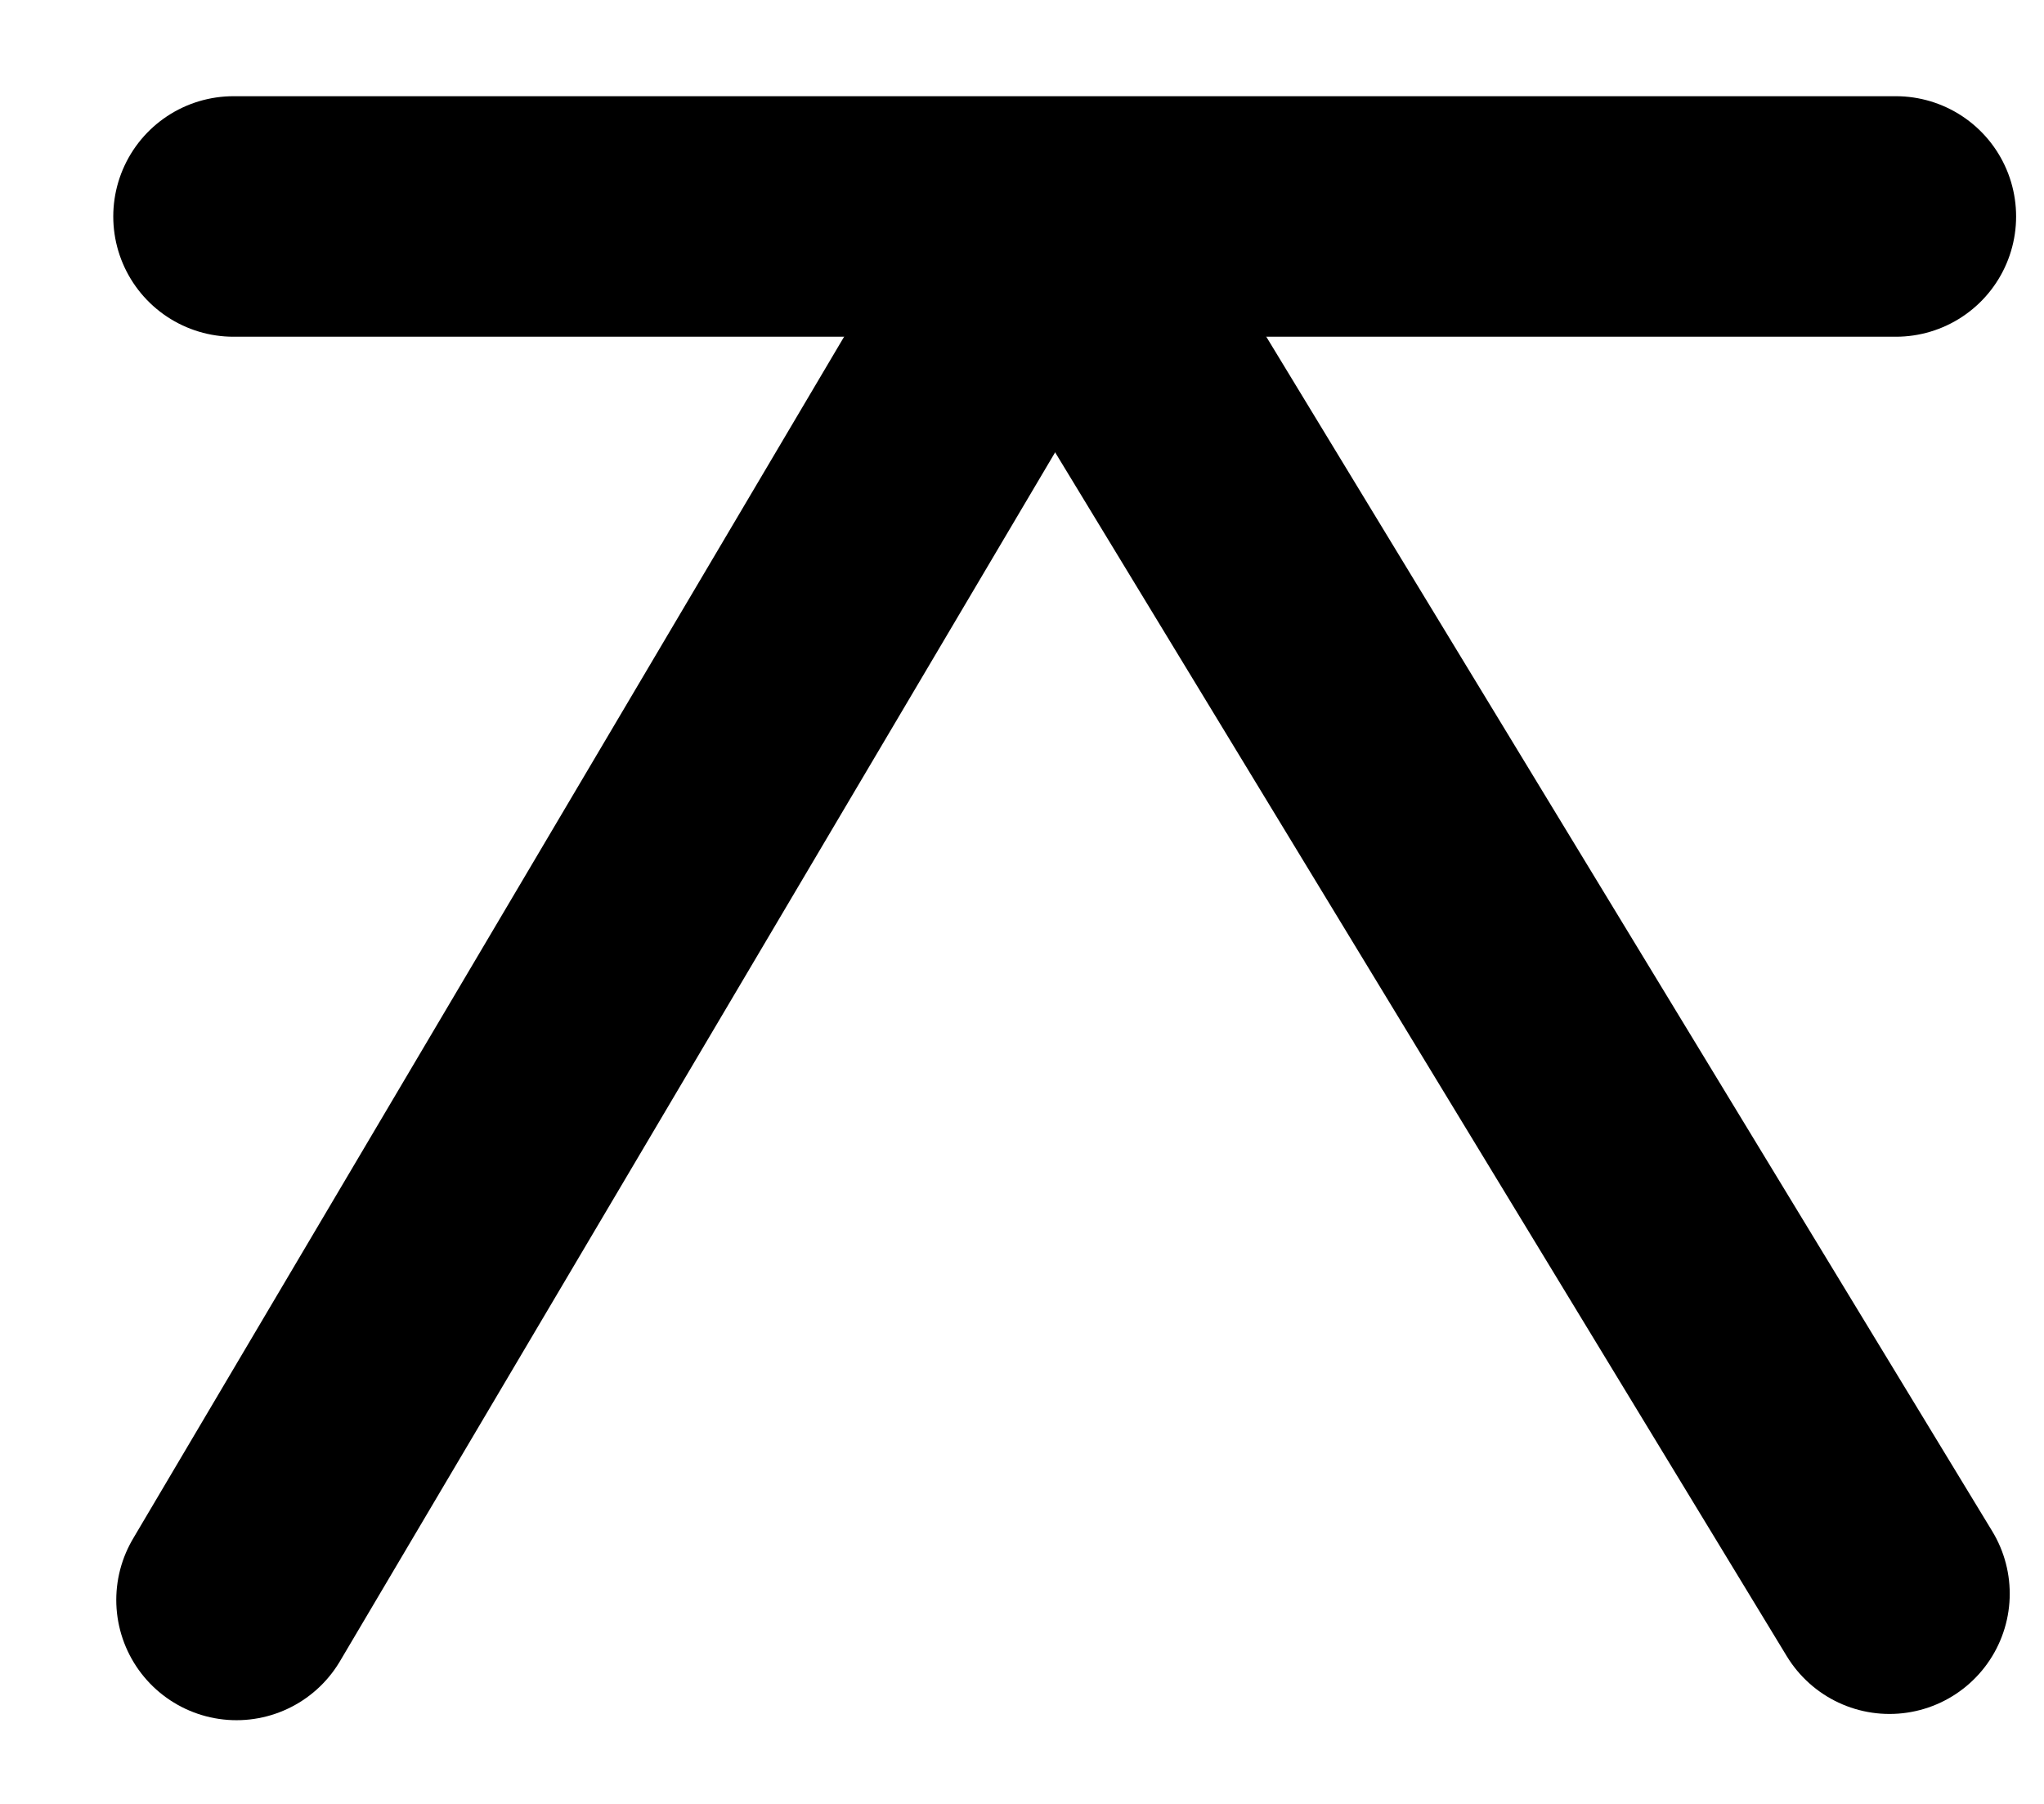
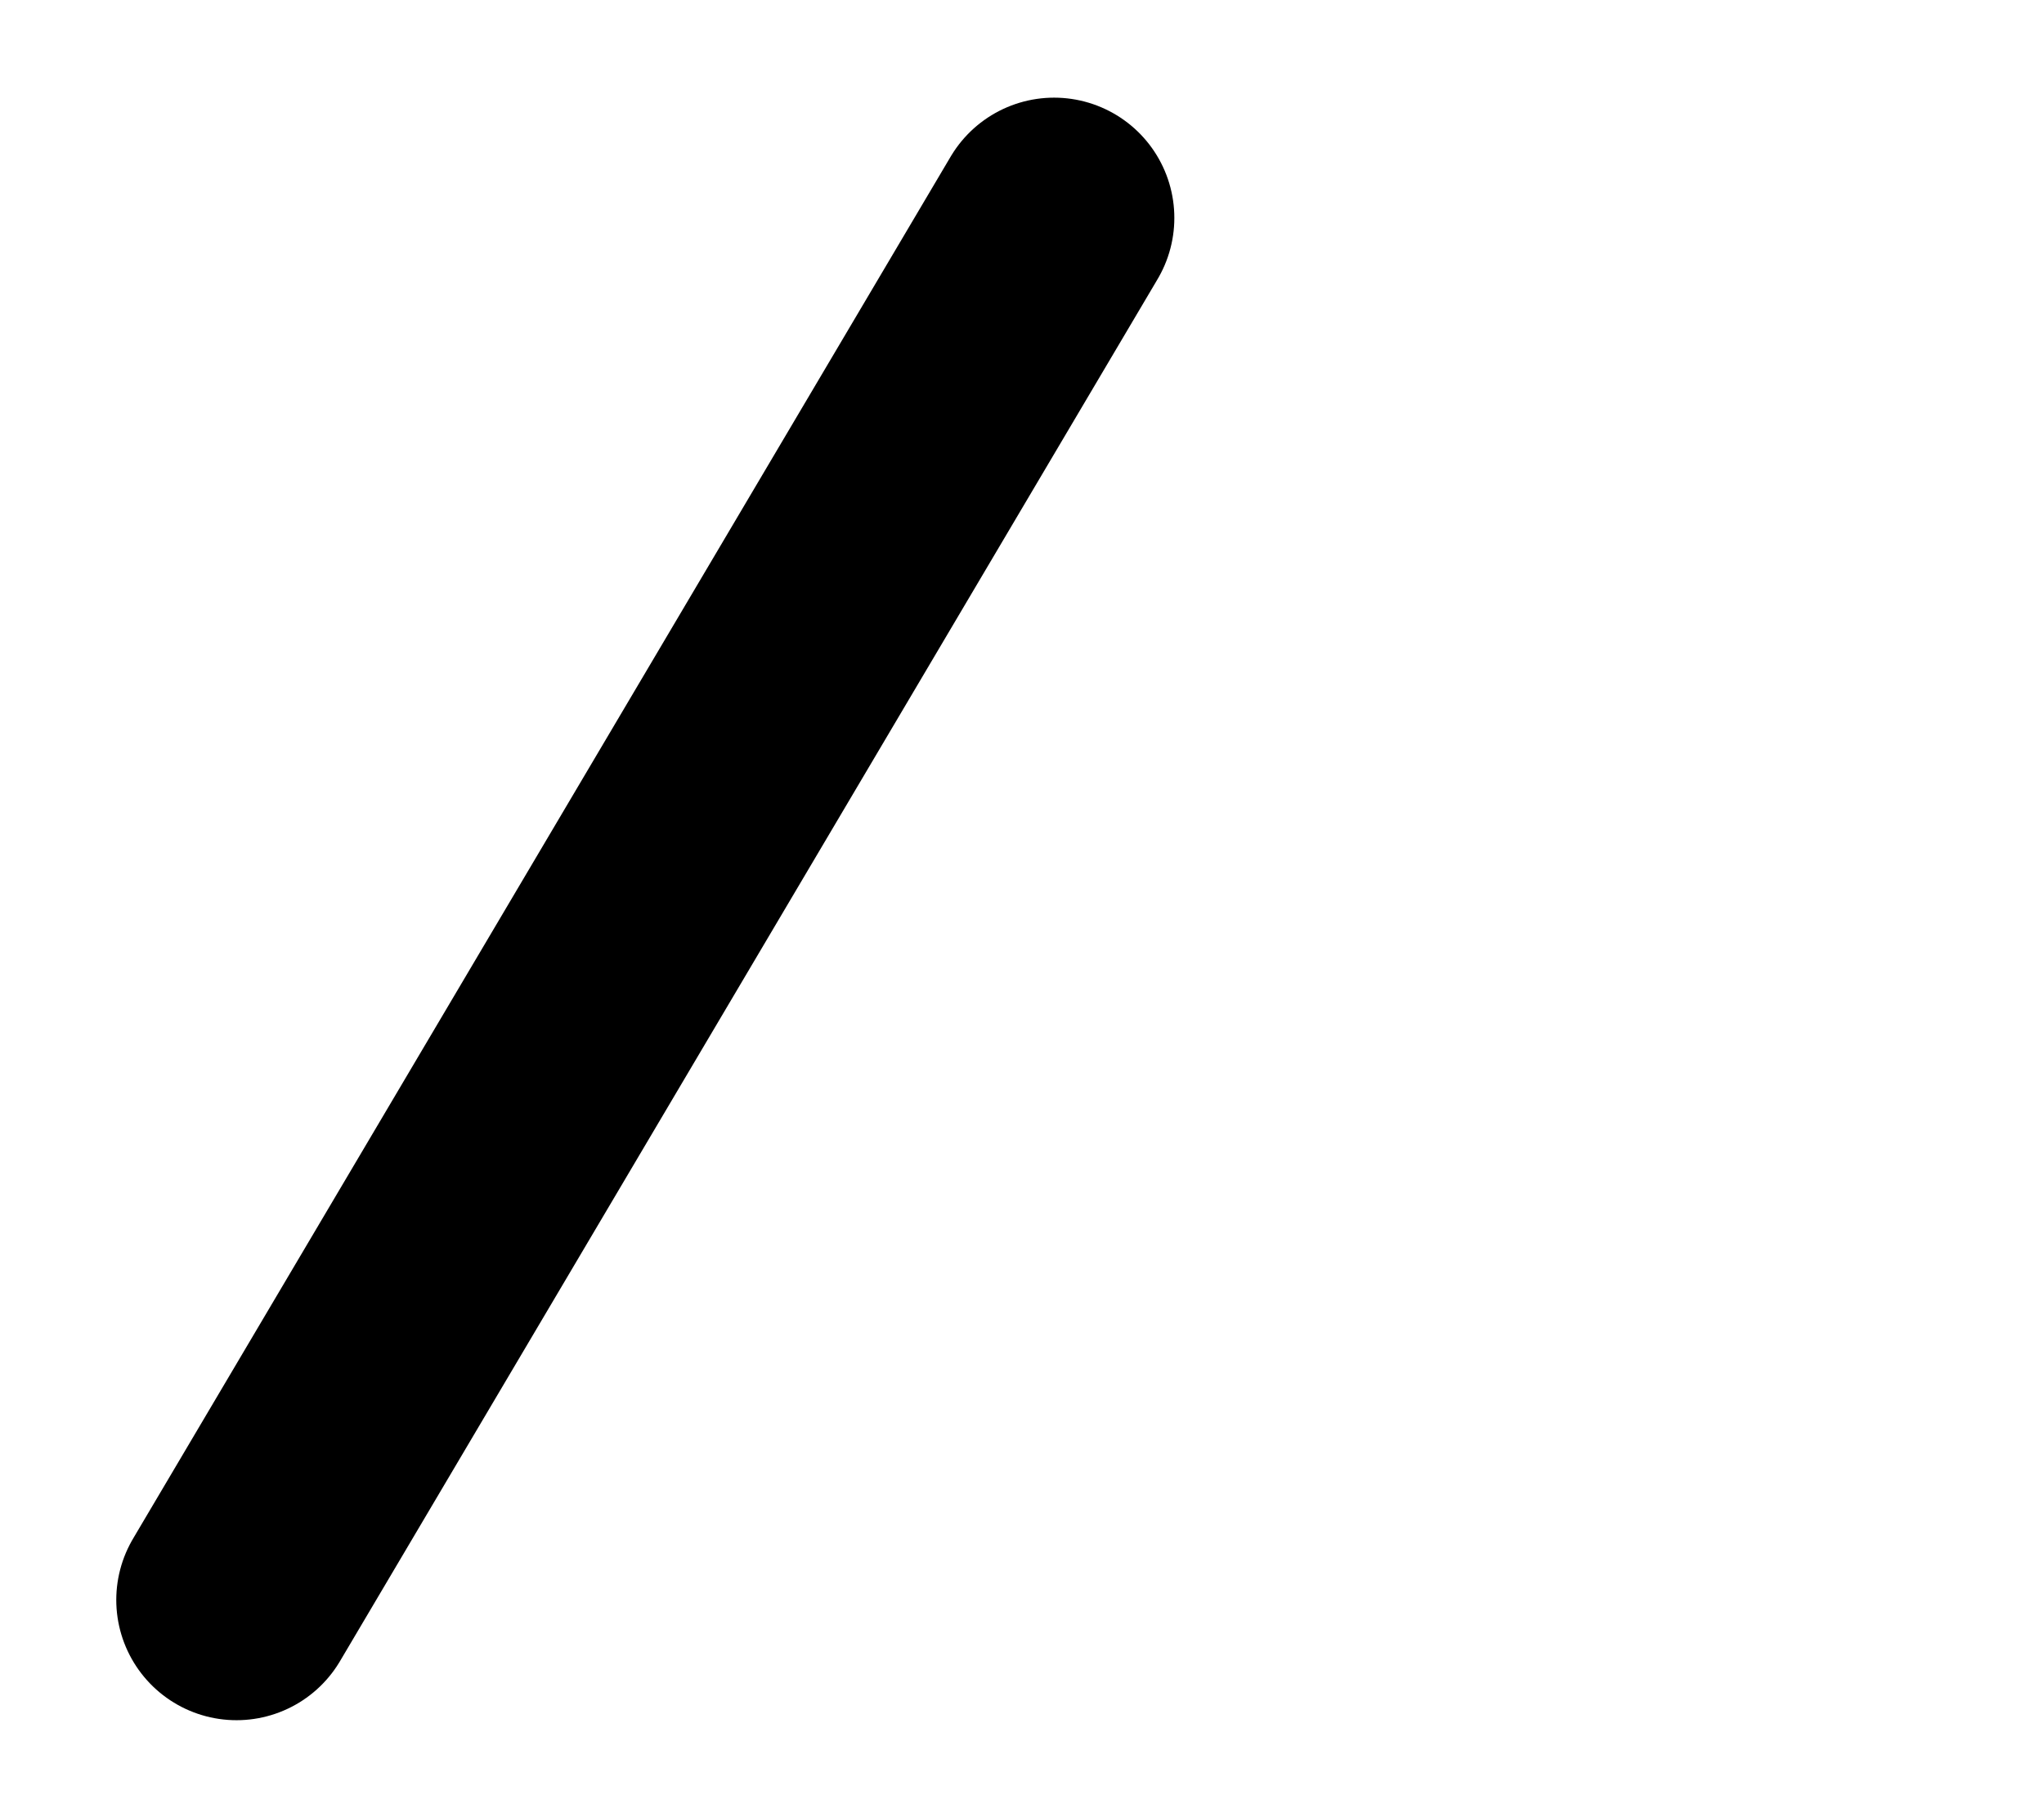
<svg xmlns="http://www.w3.org/2000/svg" version="1.1" x="0px" y="0px" width="17px" height="15px" viewBox="-0.942 -0.8 17 15" enable-background="new -0.942 -0.8 17 15" xml:space="preserve">
  <defs>
</defs>
-   <line fill="none" stroke="#000000" stroke-width="2" stroke-linecap="round" x1="14.826" y1="1" x2="1" y2="1" />
  <line fill="none" stroke="#000000" stroke-width="2" stroke-linecap="round" x1="1.025" y1="12.504" x2="7.825" y2="1.012" />
-   <line fill="none" stroke="#000000" stroke-width="2" stroke-linecap="round" x1="14.773" y1="12.452" x2="7.825" y2="1.022" />
</svg>